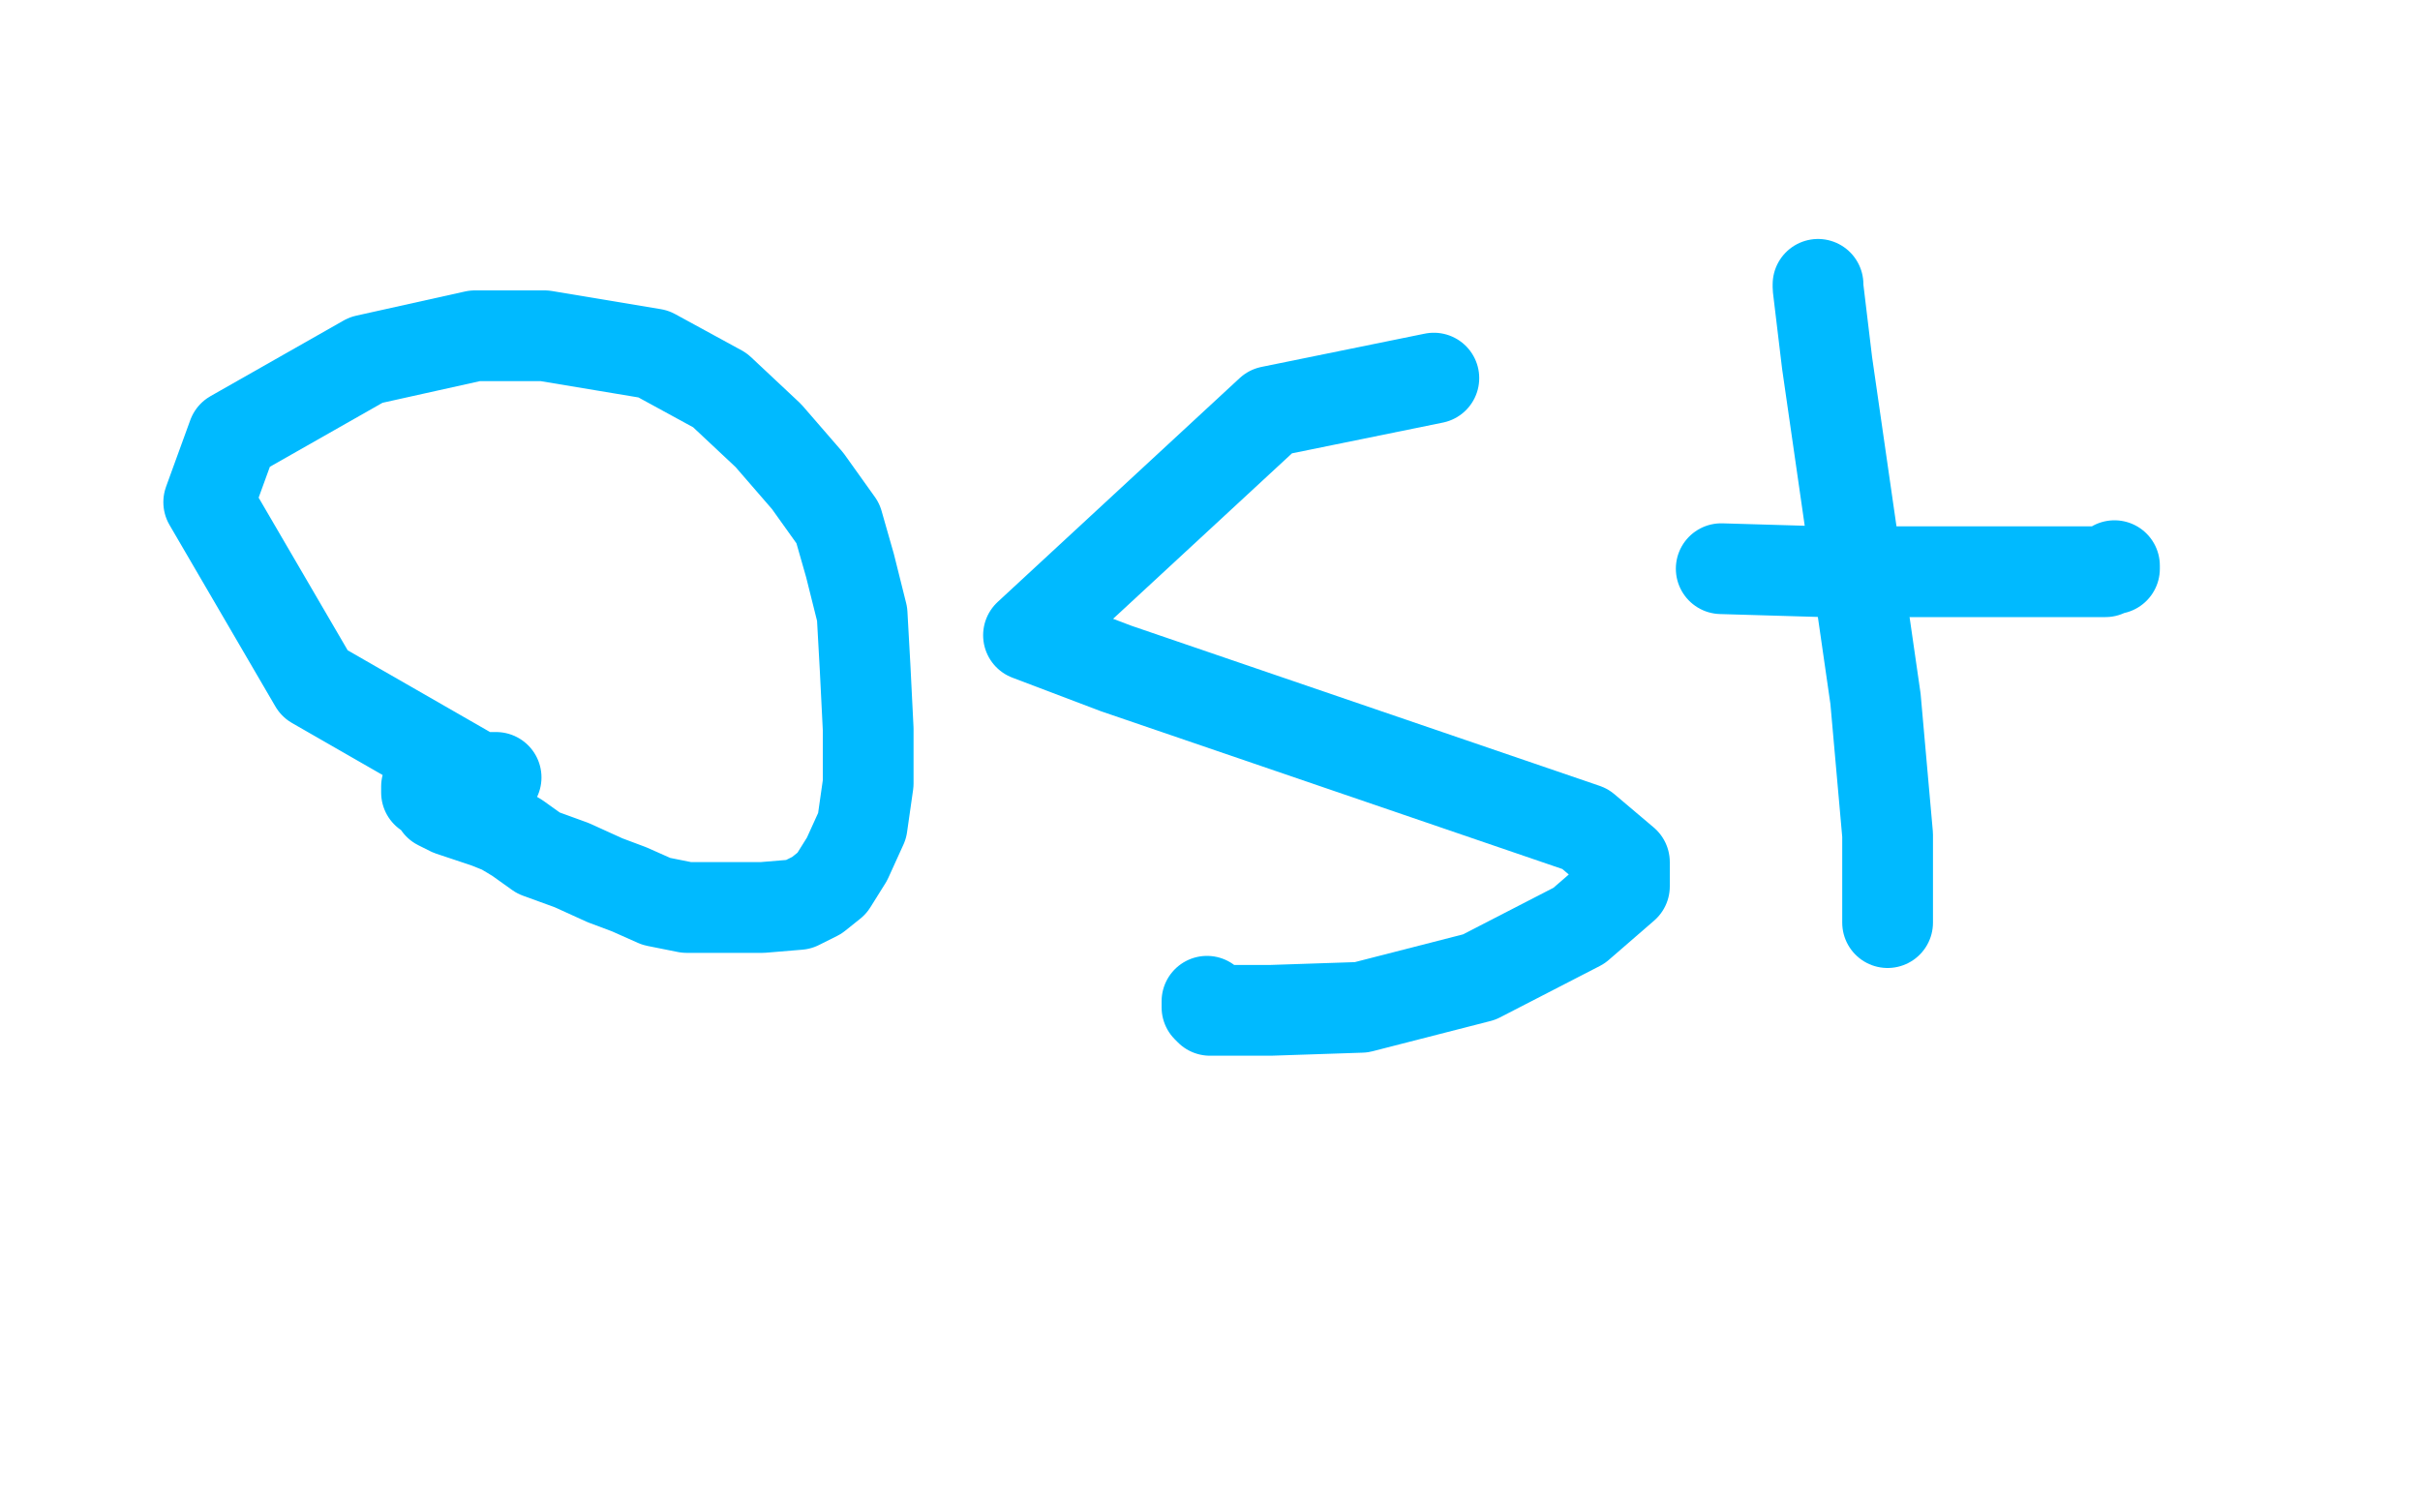
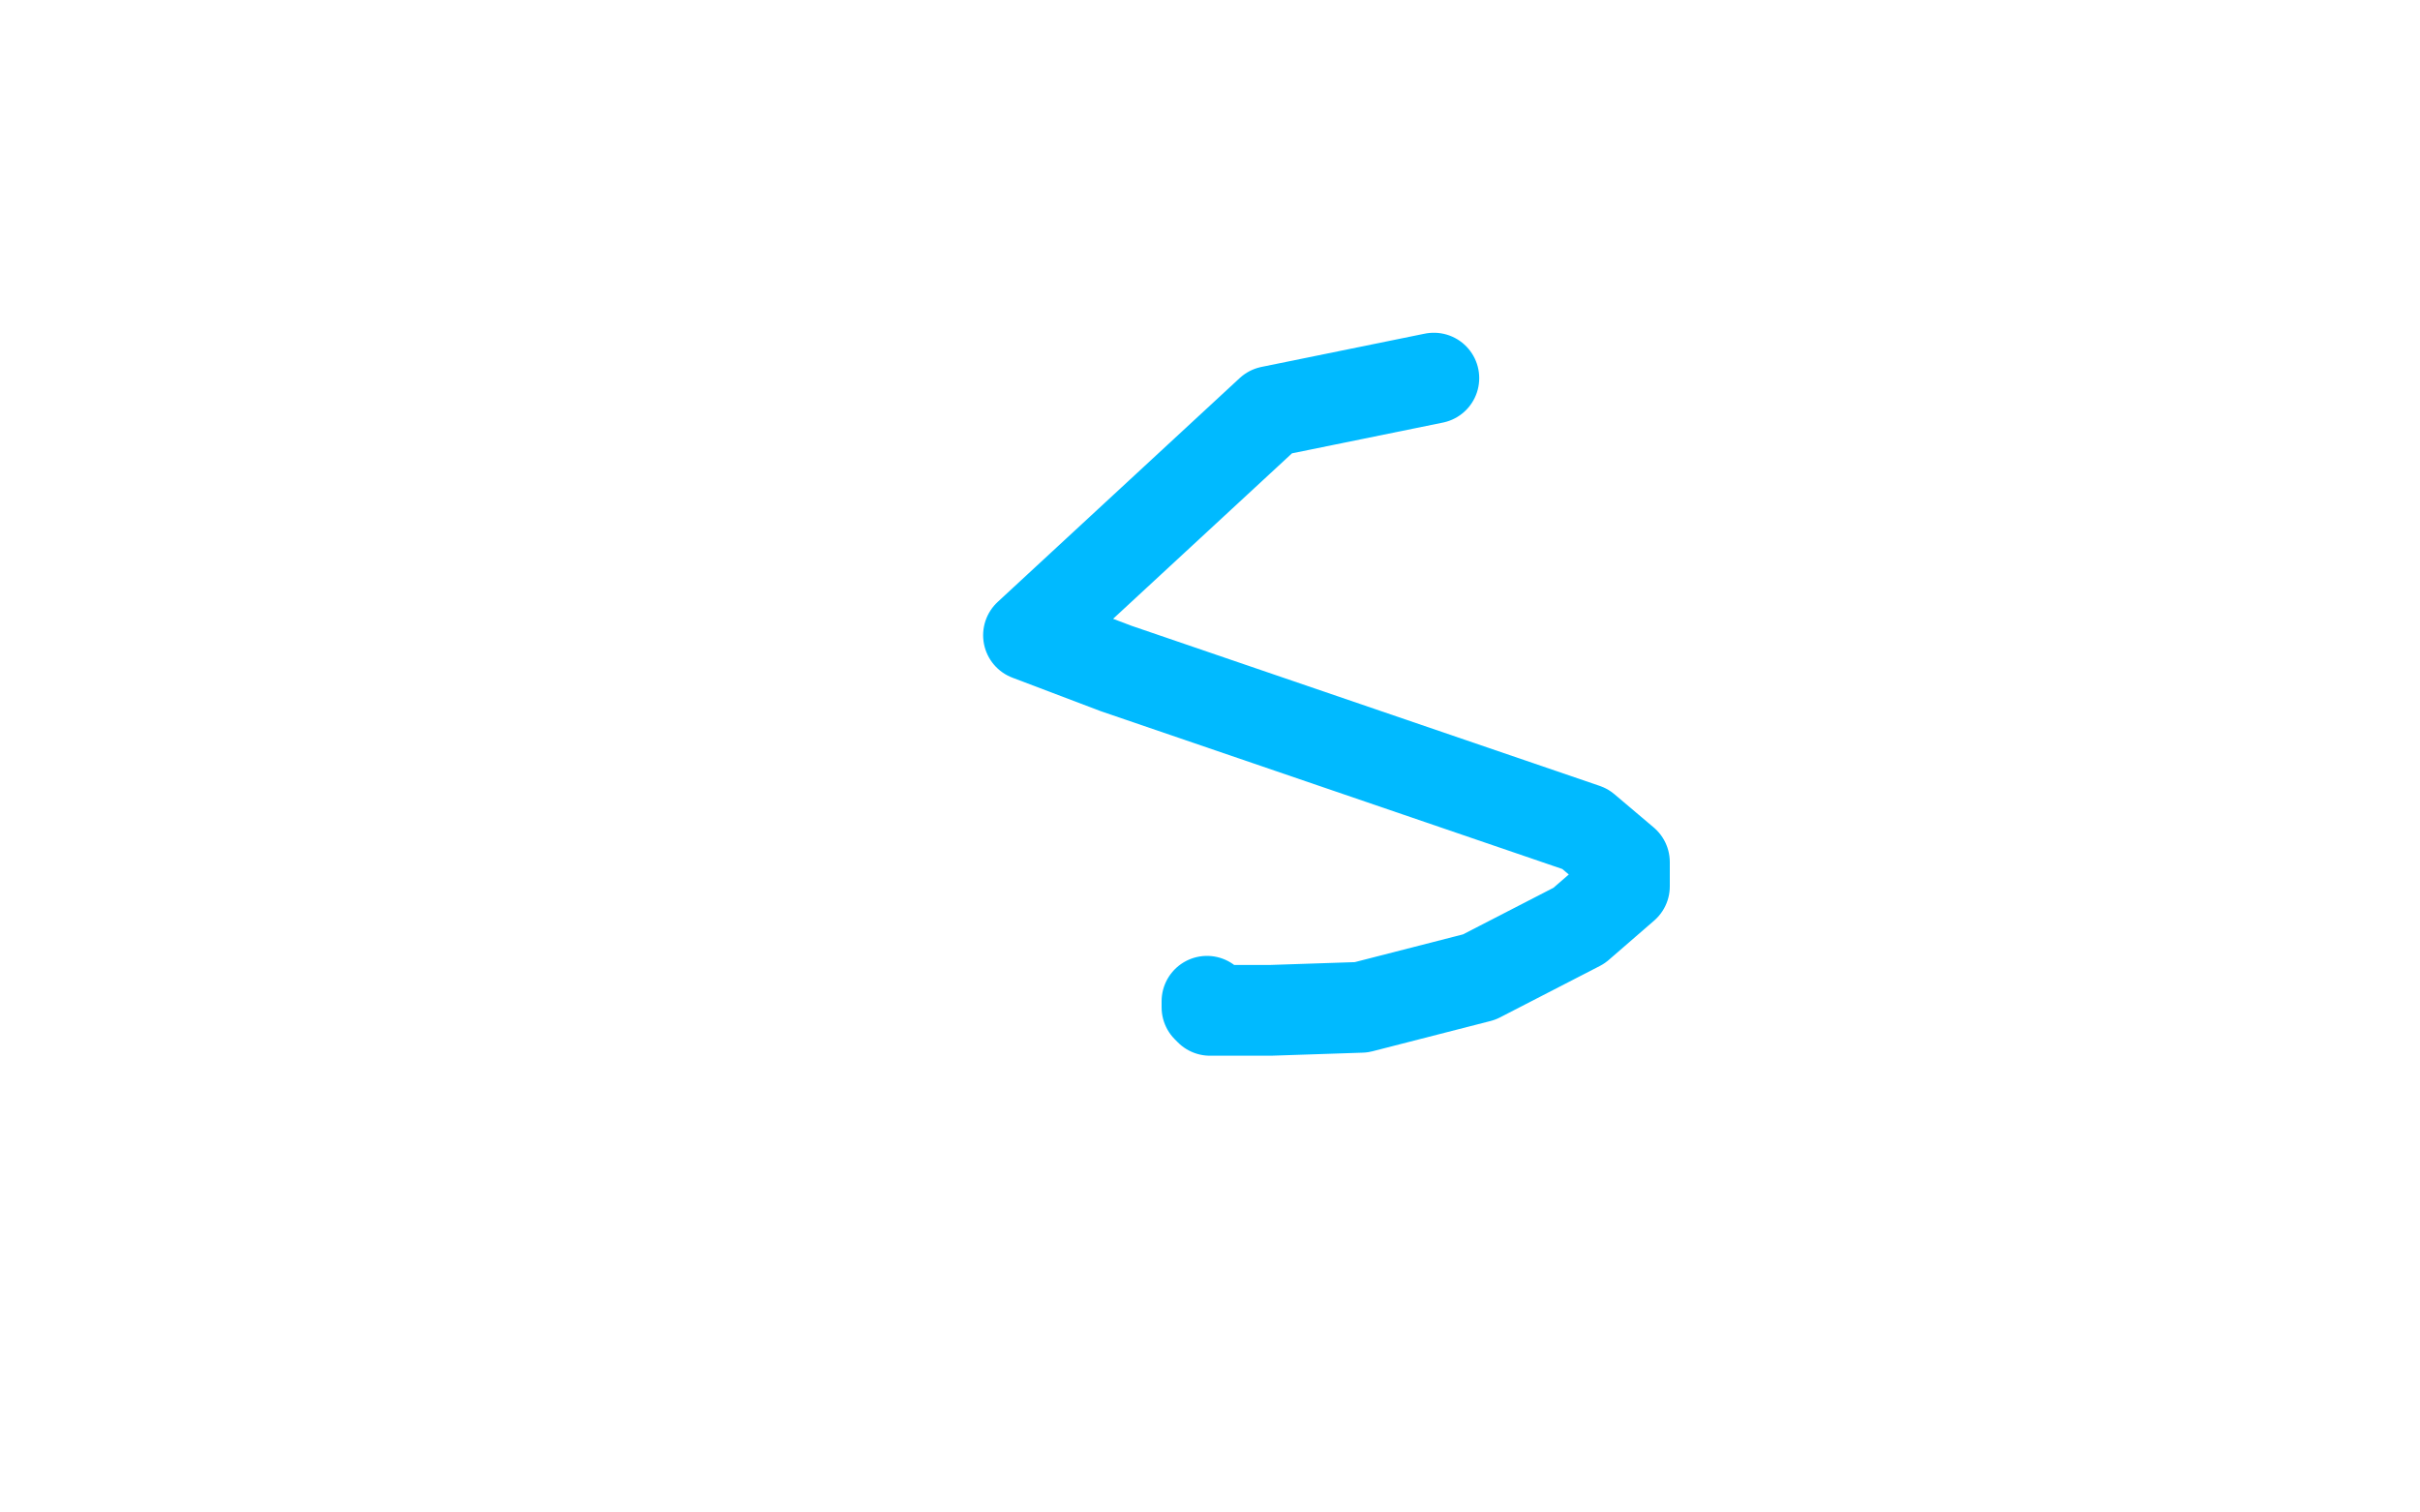
<svg xmlns="http://www.w3.org/2000/svg" width="800" height="500" version="1.1" style="stroke-antialiasing: false">
  <desc>This SVG has been created on https://colorillo.com/</desc>
-   <rect x="0" y="0" width="800" height="500" style="fill: rgb(255,255,255); stroke-width:0" />
-   <polyline points="164,257 158,257 158,257 104,226 104,226 69,166 77,144 121,119 157,111 180,111 216,117 238,129 254,144 267,159 277,173 281,187 285,203 286,221 287,241 287,259 285,273 280,284 275,292 270,296 264,299 252,300 241,300 227,300 217,298 208,294 200,291 189,286 178,282 171,277 166,274 161,272 155,270 149,268 145,266 143,263 141,262 141,260 142,260" style="fill: none; stroke: #00baff; stroke-width: 30; stroke-linejoin: round; stroke-linecap: round; stroke-antialiasing: false; stroke-antialias: 0; opacity: 1.0" />
  <polyline points="474,125 420,136 420,136 340,210 340,210 369,221 524,274 537,285 537,293 522,306 489,323 450,333 420,334 406,334 400,334 399,333 399,332 399,331" style="fill: none; stroke: #00baff; stroke-width: 30; stroke-linejoin: round; stroke-linecap: round; stroke-antialiasing: false; stroke-antialias: 0; opacity: 1.0" />
-   <polyline points="601,94 601,95 601,95 604,120 604,120 620,231 624,276 624,294 624,304 624,305 624,304 624,303" style="fill: none; stroke: #00baff; stroke-width: 30; stroke-linejoin: round; stroke-linecap: round; stroke-antialiasing: false; stroke-antialias: 0; opacity: 1.0" />
-   <polyline points="569,188 603,189 603,189 677,189 677,189 696,189 697,188 699,188 699,187" style="fill: none; stroke: #00baff; stroke-width: 30; stroke-linejoin: round; stroke-linecap: round; stroke-antialiasing: false; stroke-antialias: 0; opacity: 1.0" />
</svg>